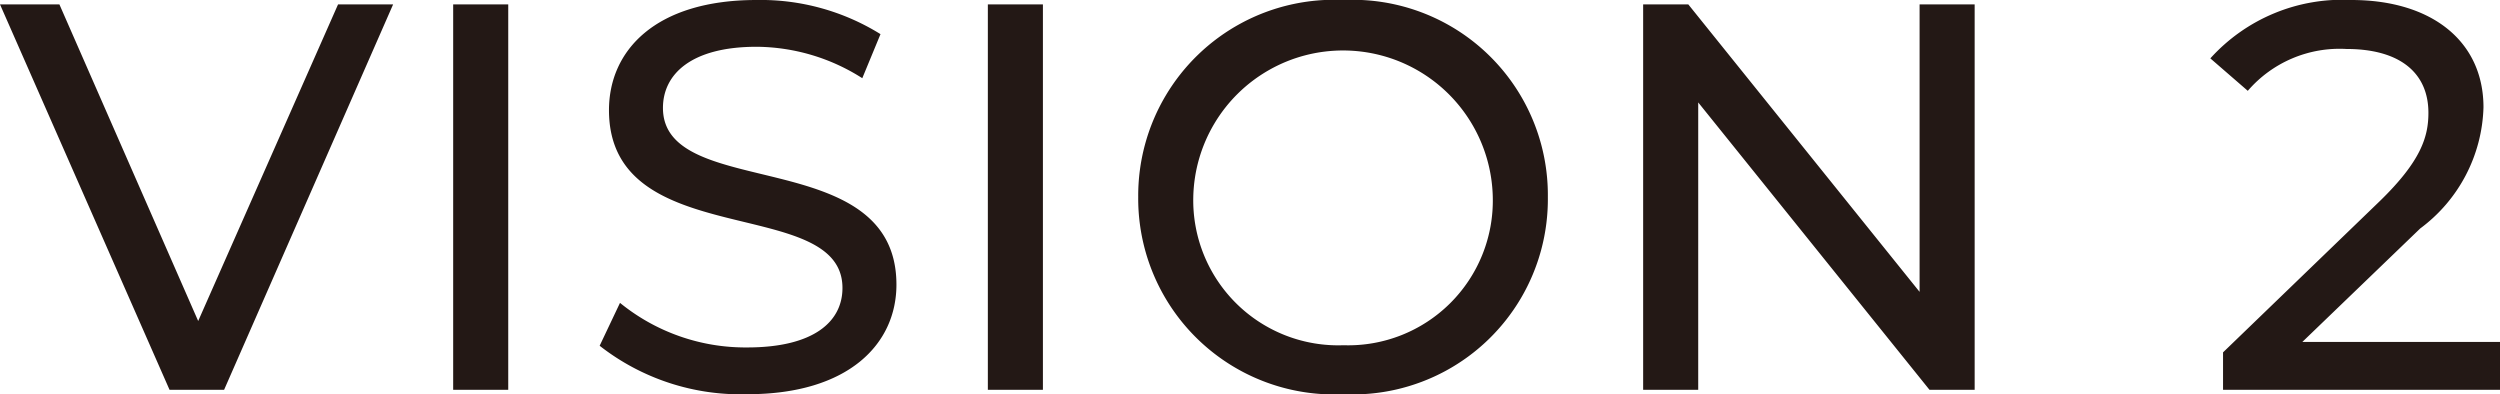
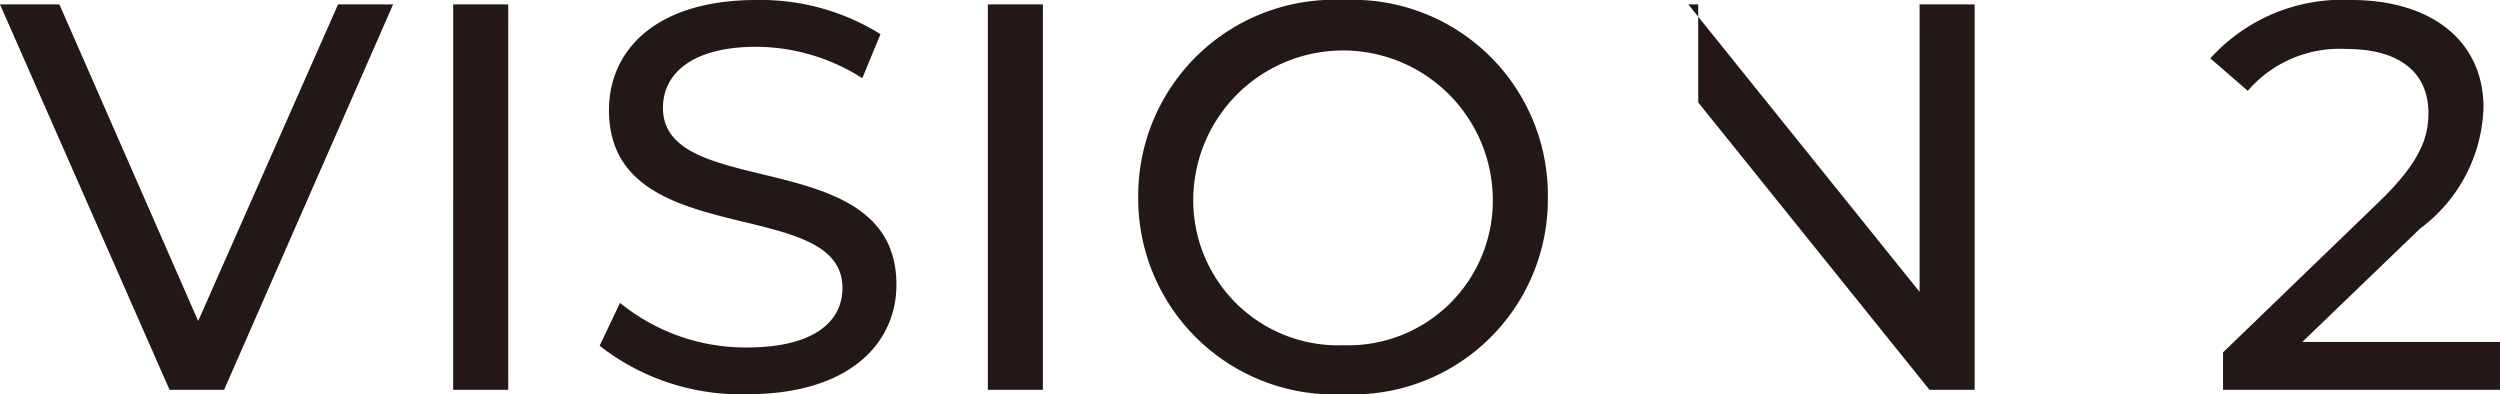
<svg xmlns="http://www.w3.org/2000/svg" viewBox="0 0 38.589 6.085">
  <defs>
    <style>
      .cls-1 {
        fill: #231815;
      }
    </style>
  </defs>
  <g id="레이어_2" data-name="레이어 2">
    <g id="레이어_1-2" data-name="레이어 1">
-       <path class="cls-1" d="M35.538,5.278l1.819-1.751a2.411,2.411,0,0,0,.977-1.87C38.334.637,37.535,0,36.294,0a2.743,2.743,0,0,0-2.176.901l.578.501A1.87,1.87,0,0,1,36.218.756c.833,0,1.266.374,1.266.986,0,.374-.119.748-.748,1.36L34.314,5.439v.578h4.275V5.278ZM29.63.068V4.505L26.06.068h-.697V6.017h.85V1.581l3.57,4.436h.697V.068ZM20.739,5.329a2.238,2.238,0,0,1-2.32-2.286,2.312,2.312,0,0,1,4.623,0,2.233,2.233,0,0,1-2.303,2.286m0,.756a3.013,3.013,0,0,0,3.153-3.042A3.014,3.014,0,0,0,20.739,0a3.024,3.024,0,0,0-3.17,3.043,3.024,3.024,0,0,0,3.17,3.042m-5.491-.068h.85V.068h-.85Zm-3.714.068c1.572,0,2.303-.782,2.303-1.691,0-2.184-3.604-1.275-3.604-2.728,0-.519.434-.944,1.445-.944a3.068,3.068,0,0,1,1.632.485l.281-.68A3.502,3.502,0,0,0,11.678,0C10.114,0,9.4.782,9.4,1.7c0,2.21,3.604,1.292,3.604,2.745,0,.519-.442.918-1.47.918a3.066,3.066,0,0,1-1.964-.688l-.314.662a3.531,3.531,0,0,0,2.278.748M6.995,6.017h.85V.068h-.85ZM5.218.068,3.059,4.955.917.068H0L2.617,6.017h.842L6.068.068Z" />
+       <path class="cls-1" d="M35.538,5.278l1.819-1.751a2.411,2.411,0,0,0,.977-1.87C38.334.637,37.535,0,36.294,0a2.743,2.743,0,0,0-2.176.901l.578.501A1.87,1.87,0,0,1,36.218.756c.833,0,1.266.374,1.266.986,0,.374-.119.748-.748,1.36L34.314,5.439v.578h4.275V5.278ZM29.63.068V4.505L26.06.068h-.697h.85V1.581l3.57,4.436h.697V.068ZM20.739,5.329a2.238,2.238,0,0,1-2.32-2.286,2.312,2.312,0,0,1,4.623,0,2.233,2.233,0,0,1-2.303,2.286m0,.756a3.013,3.013,0,0,0,3.153-3.042A3.014,3.014,0,0,0,20.739,0a3.024,3.024,0,0,0-3.17,3.043,3.024,3.024,0,0,0,3.17,3.042m-5.491-.068h.85V.068h-.85Zm-3.714.068c1.572,0,2.303-.782,2.303-1.691,0-2.184-3.604-1.275-3.604-2.728,0-.519.434-.944,1.445-.944a3.068,3.068,0,0,1,1.632.485l.281-.68A3.502,3.502,0,0,0,11.678,0C10.114,0,9.4.782,9.4,1.7c0,2.21,3.604,1.292,3.604,2.745,0,.519-.442.918-1.47.918a3.066,3.066,0,0,1-1.964-.688l-.314.662a3.531,3.531,0,0,0,2.278.748M6.995,6.017h.85V.068h-.85ZM5.218.068,3.059,4.955.917.068H0L2.617,6.017h.842L6.068.068Z" />
    </g>
  </g>
</svg>